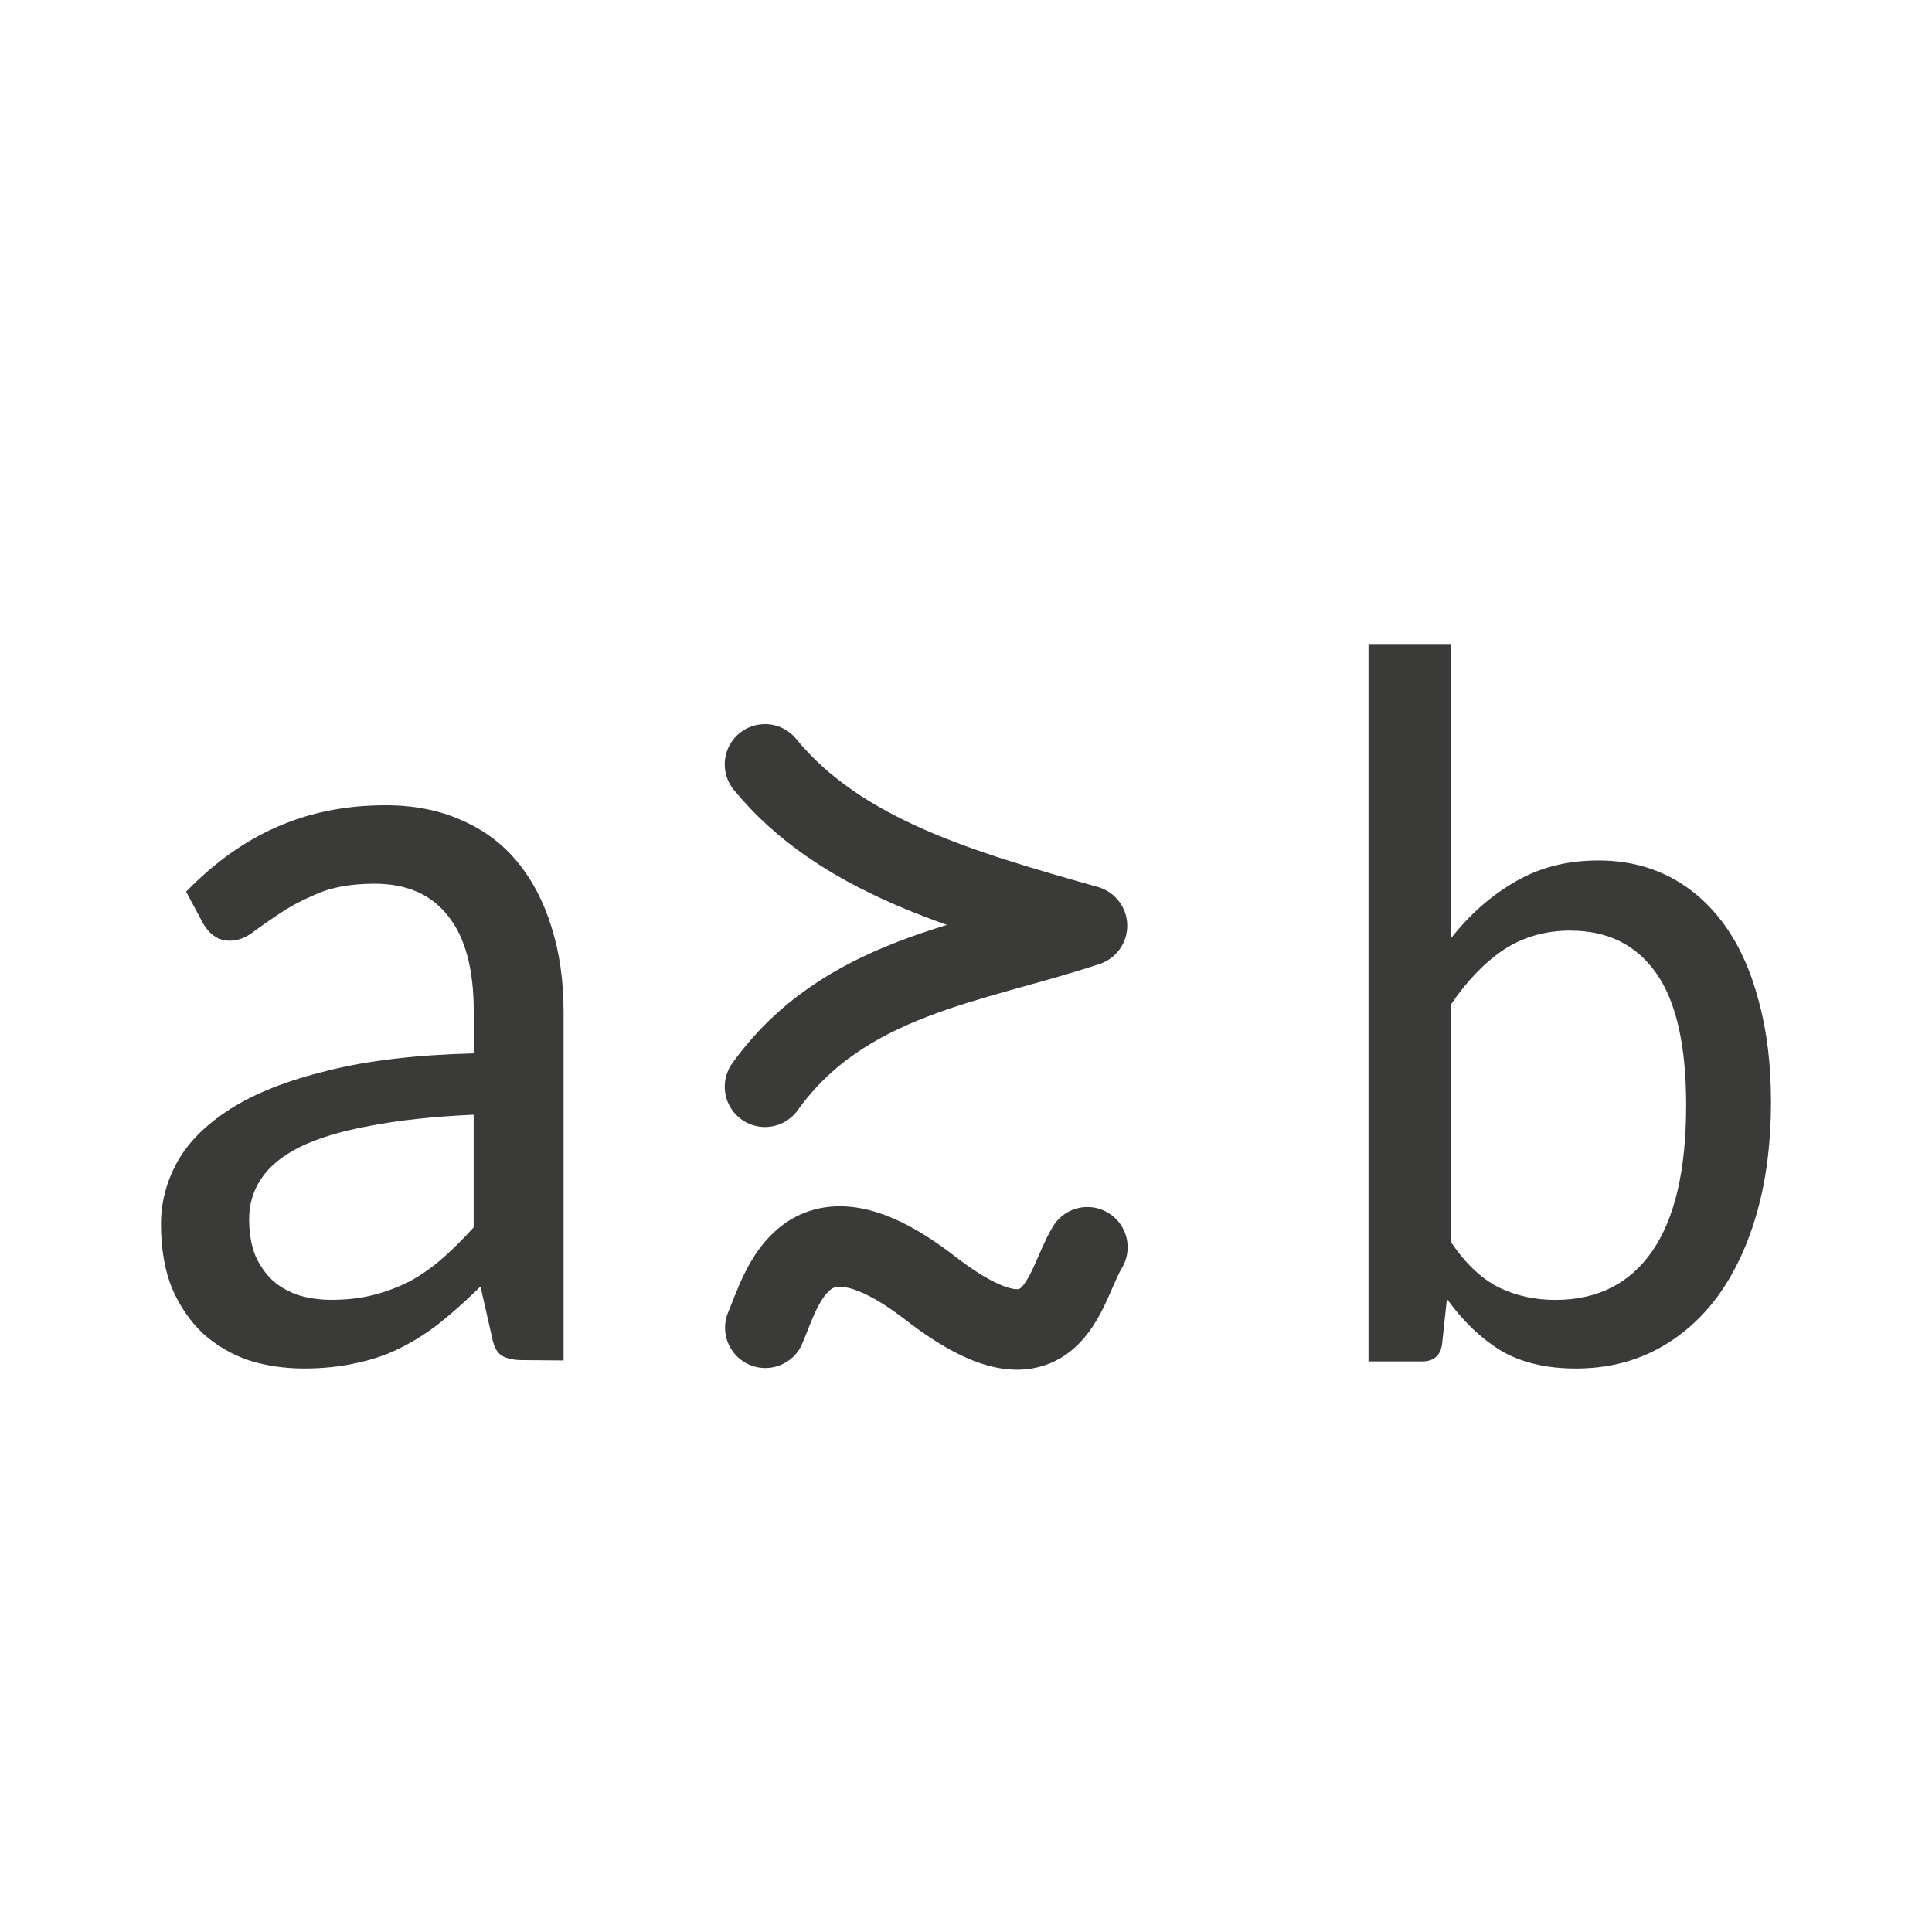
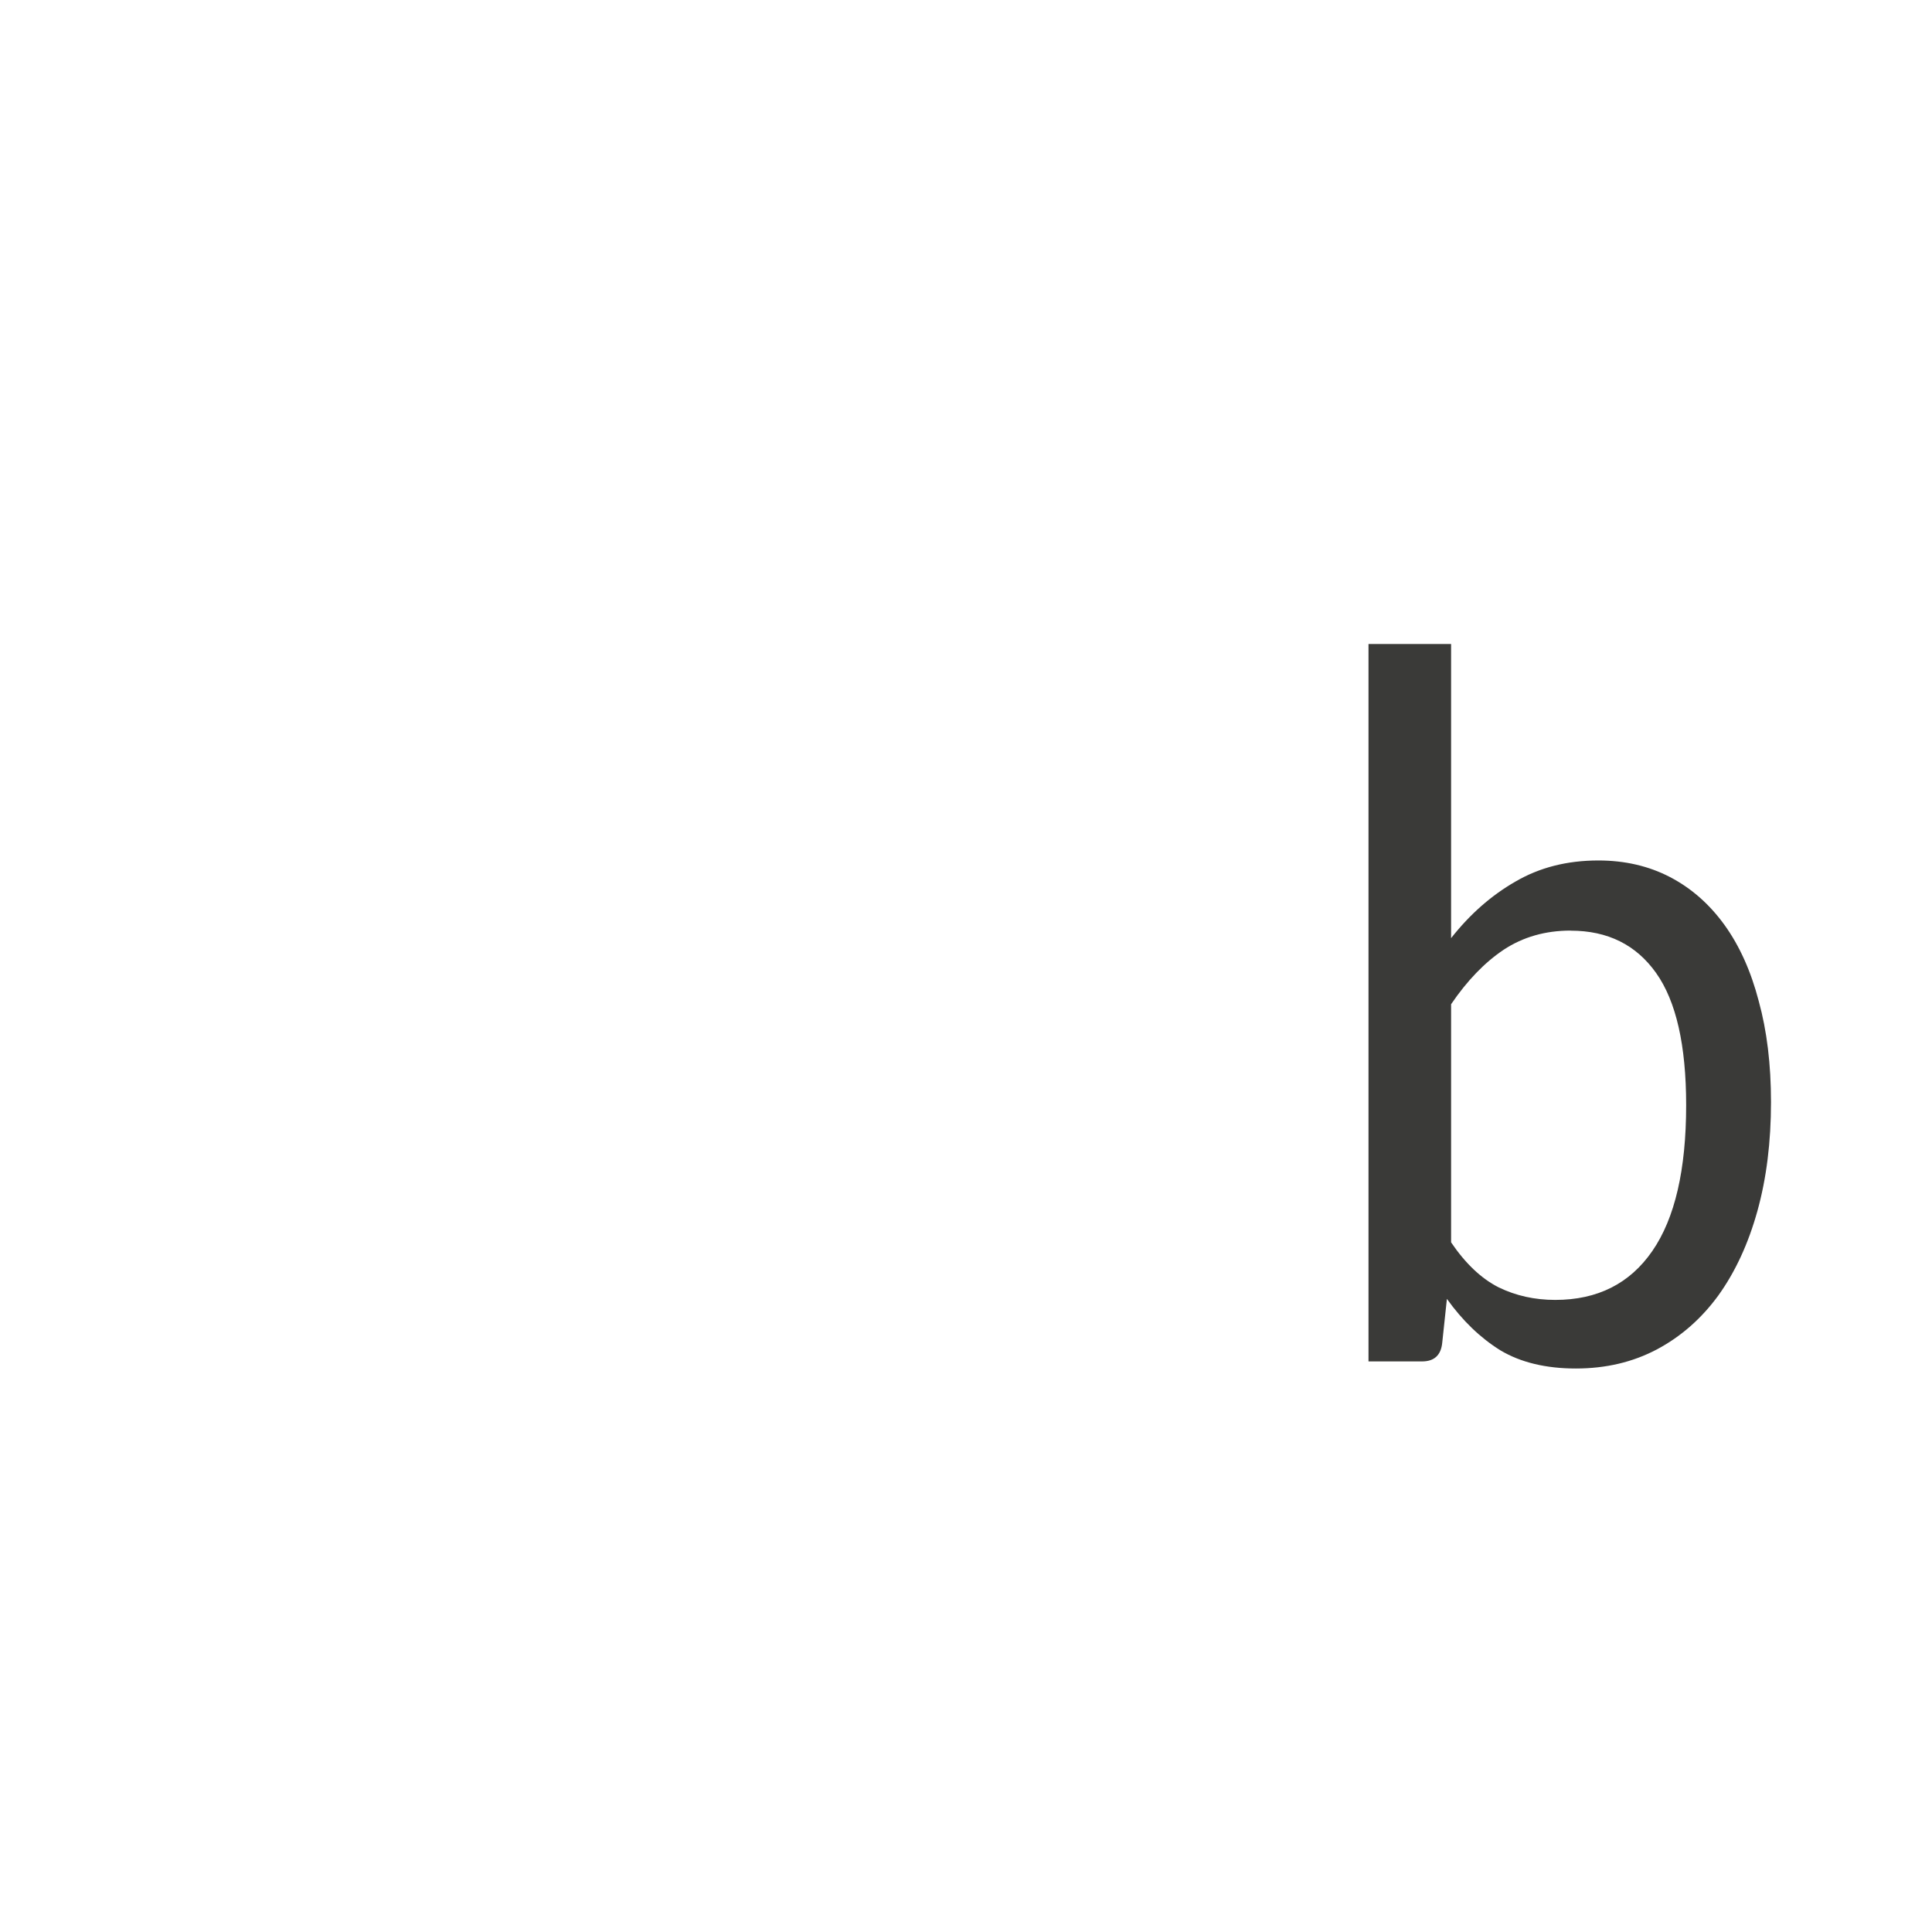
<svg xmlns="http://www.w3.org/2000/svg" viewBox="0 0 24 24">
-   <path d="m6.494 16.896q-.169 0-.259-.055-.091-.055-.123-.229l-.143-.631q-.246.243-.486.437-.233.187-.493.319-.259.132-.558.194-.298.069-.655.069-.37 0-.694-.104-.318-.111-.564-.333-.24-.229-.383-.561-.136-.34-.136-.797 0-.402.201-.769.208-.374.668-.665.46-.291 1.2-.471.739-.187 1.816-.215v-.52q0-.79-.318-1.185-.311-.402-.914-.402-.402 0-.681.111-.272.111-.473.243-.201.132-.35.243-.143.111-.292.111-.117 0-.201-.062-.084-.062-.136-.159l-.208-.388q.525-.541 1.128-.804.61-.27 1.349-.27.532 0 .947.187.415.18.694.52.279.34.422.811.149.471.149 1.047v4.332zm-2.374-.749q.285 0 .525-.062.24-.062.454-.173.214-.118.402-.284.195-.173.383-.381v-1.4q-.759.035-1.291.139-.532.097-.869.263-.331.166-.48.395-.149.222-.149.499 0 .263.078.457.084.187.22.312.136.118.324.18.188.055.402.055z" fill="#3a3a38" />
  <path d="m17 16.912v-8.912h1.026v3.654q.35-.445.798-.702.449-.263 1.031-.263.495 0 .892.207.396.207.676.595.28.389.425.946.152.552.152 1.253 0 .746-.169 1.354-.169.608-.484 1.047-.315.432-.763.671-.449.238-1.008.238-.559 0-.938-.226-.373-.232-.664-.639l-.058.545q-.023.232-.251.232h-.664zm2.512-5.352q-.472 0-.833.238-.355.238-.653.677v2.958q.268.395.589.558.321.157.705.157.787 0 1.206-.608.42-.608.42-1.811 0-1.116-.373-1.642-.373-.526-1.061-.526z" fill="#3a3a38" />
  <g fill="none" stroke="#3a3a38" stroke-linecap="round">
-     <path d="m9.503 13.5c.982-1.369 2.57-1.526 4-2-1.536-.435-3.072-.869-4-2.005" stroke-linejoin="round" />
-     <path d="m9.507 16.494c.21-.494.498-1.691 2.047-.494s1.648 0 1.954-.506" />
-   </g>
+     </g>
</svg>